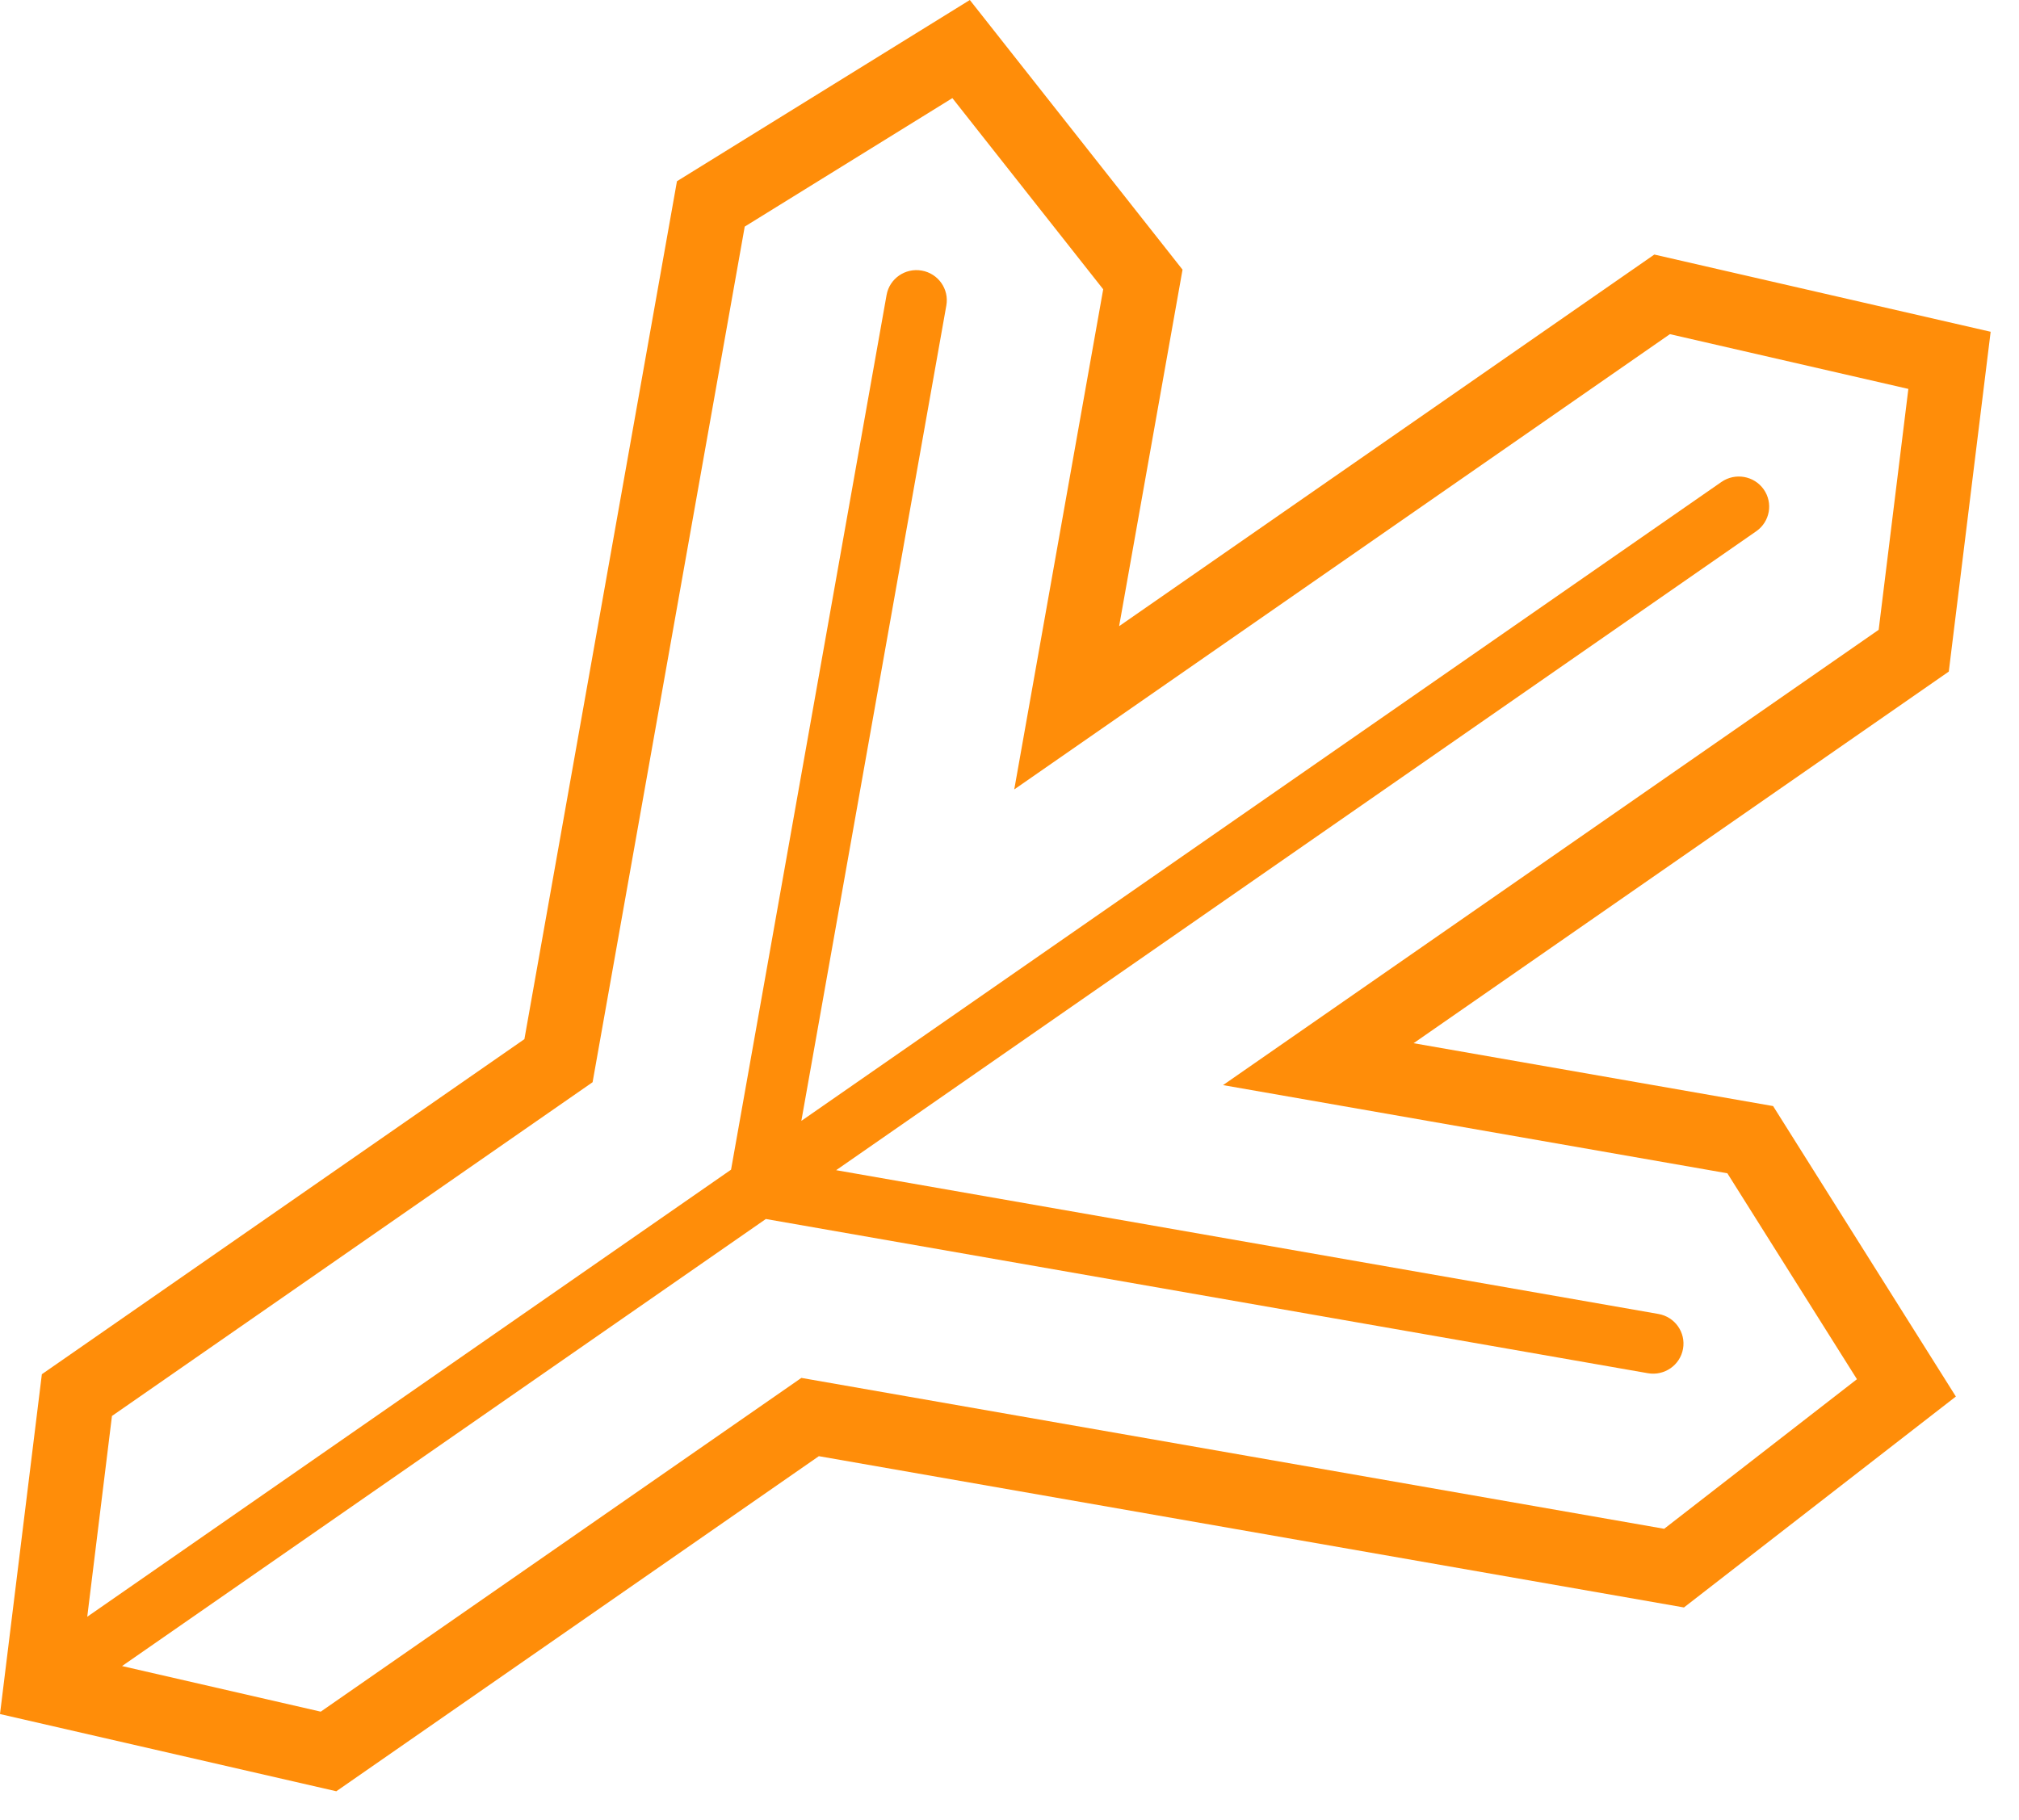
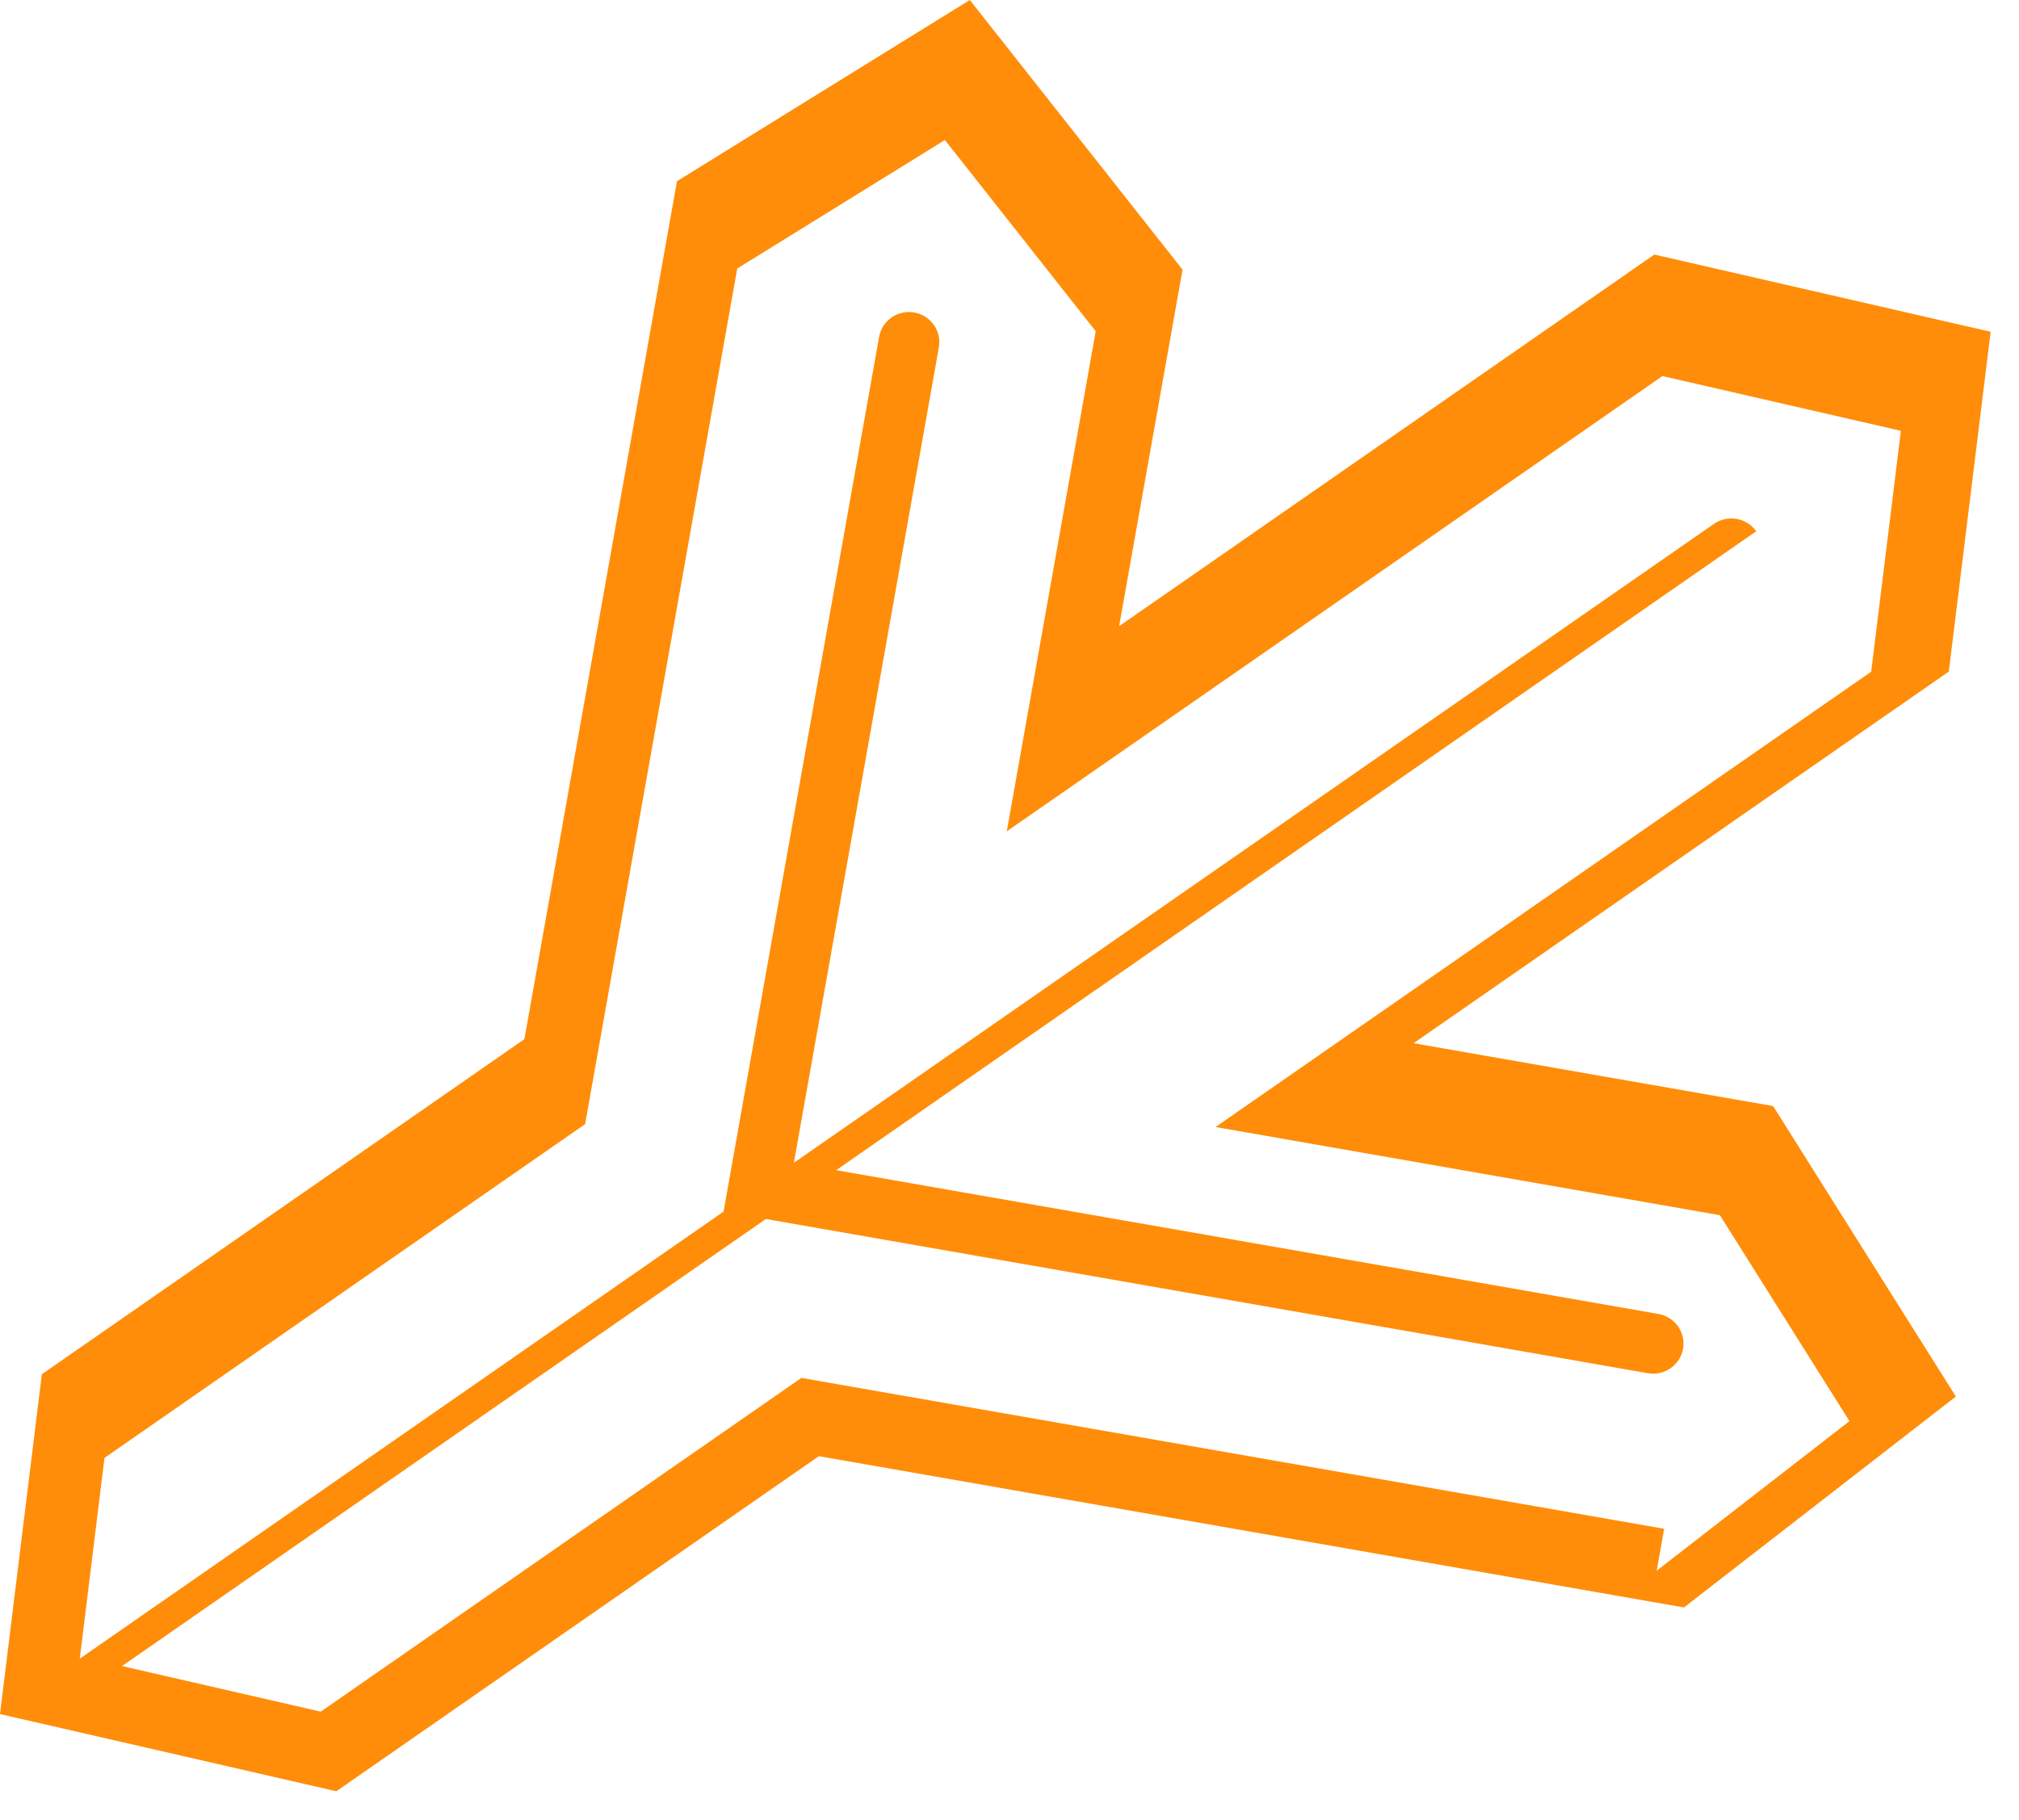
<svg xmlns="http://www.w3.org/2000/svg" xmlns:ns1="http://www.serif.com/" width="100%" height="100%" viewBox="0 0 71 64" version="1.1" xml:space="preserve" style="fill-rule:evenodd;clip-rule:evenodd;stroke-linejoin:round;stroke-miterlimit:2;">
-   <path id="Tvar-30" ns1:id="Tvar 30" d="M49.71,36.692l18.821,-13.071l1.472,-11.952l-11.827,-2.716l-18.821,13.071l2.23,-12.54l-7.48,-9.484l-10.299,6.374l-5.365,30.175l-16.969,11.786l-1.472,11.952l11.827,2.716l16.969,-11.786l30.422,5.321l9.562,-7.419l-6.427,-10.216l-12.643,-2.211Zm8.812,17.079l-30.341,-5.307l-16.902,11.739l-6.987,-1.604l22.64,-15.724l31.016,5.424c0.291,0.051 0.574,-0.02 0.798,-0.175c0.224,-0.155 0.388,-0.395 0.439,-0.683c0.102,-0.576 -0.285,-1.125 -0.866,-1.226l-28.915,-5.057l32.355,-22.472c0.483,-0.335 0.601,-0.995 0.263,-1.474c-0.338,-0.479 -1.004,-0.595 -1.487,-0.26l-32.355,22.472l5.099,-28.681c0.102,-0.576 -0.285,-1.124 -0.866,-1.226c-0.581,-0.102 -1.134,0.283 -1.236,0.859l-5.469,30.764l-22.64,15.725l0.869,-7.062l16.902,-11.739l5.35,-30.094l7.302,-4.519l5.304,6.724l-3.128,17.591l23.056,-16.013l8.386,1.926l-1.044,8.473l-23.056,16.014l17.735,3.101l4.557,7.243l-6.779,5.261Z" style="fill:#ff8d09;fill-rule:nonzero;" />
+   <path id="Tvar-30" ns1:id="Tvar 30" d="M49.71,36.692l18.821,-13.071l1.472,-11.952l-11.827,-2.716l-18.821,13.071l2.23,-12.54l-7.48,-9.484l-10.299,6.374l-5.365,30.175l-16.969,11.786l-1.472,11.952l11.827,2.716l16.969,-11.786l30.422,5.321l9.562,-7.419l-6.427,-10.216l-12.643,-2.211Zm8.812,17.079l-30.341,-5.307l-16.902,11.739l-6.987,-1.604l22.64,-15.724l31.016,5.424c0.291,0.051 0.574,-0.02 0.798,-0.175c0.224,-0.155 0.388,-0.395 0.439,-0.683c0.102,-0.576 -0.285,-1.125 -0.866,-1.226l-28.915,-5.057l32.355,-22.472c-0.338,-0.479 -1.004,-0.595 -1.487,-0.26l-32.355,22.472l5.099,-28.681c0.102,-0.576 -0.285,-1.124 -0.866,-1.226c-0.581,-0.102 -1.134,0.283 -1.236,0.859l-5.469,30.764l-22.64,15.725l0.869,-7.062l16.902,-11.739l5.35,-30.094l7.302,-4.519l5.304,6.724l-3.128,17.591l23.056,-16.013l8.386,1.926l-1.044,8.473l-23.056,16.014l17.735,3.101l4.557,7.243l-6.779,5.261Z" style="fill:#ff8d09;fill-rule:nonzero;" />
</svg>